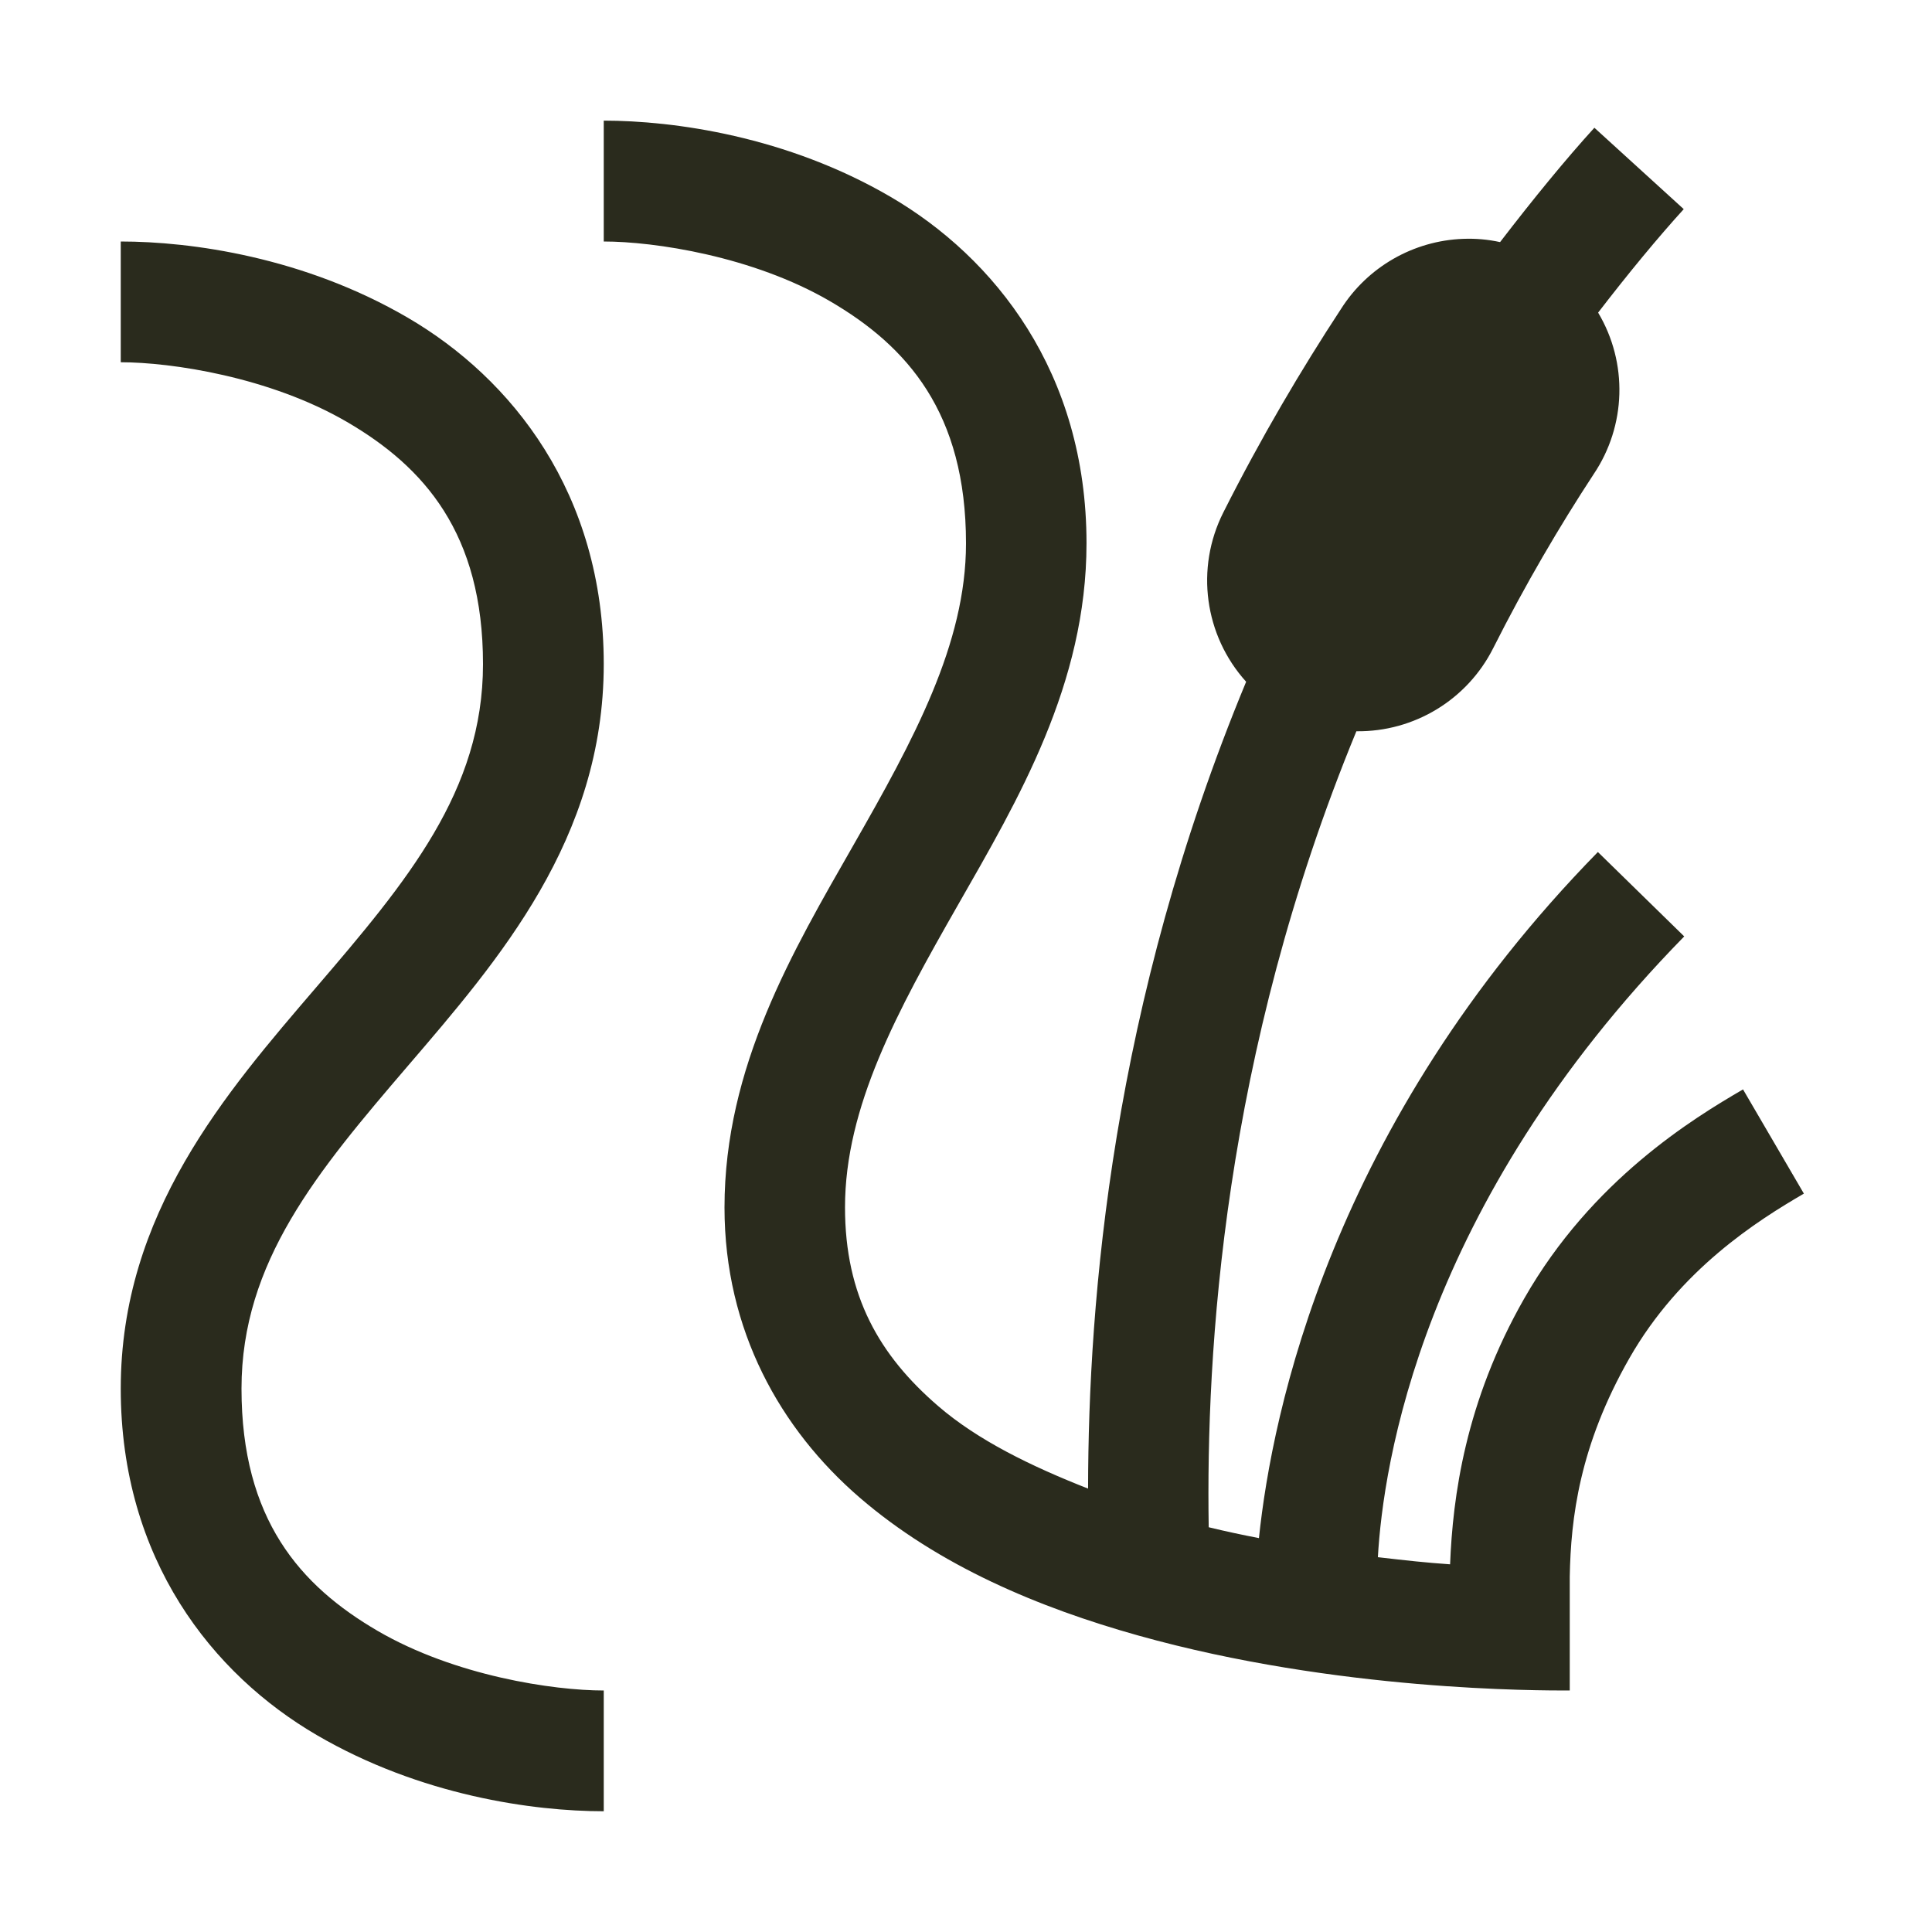
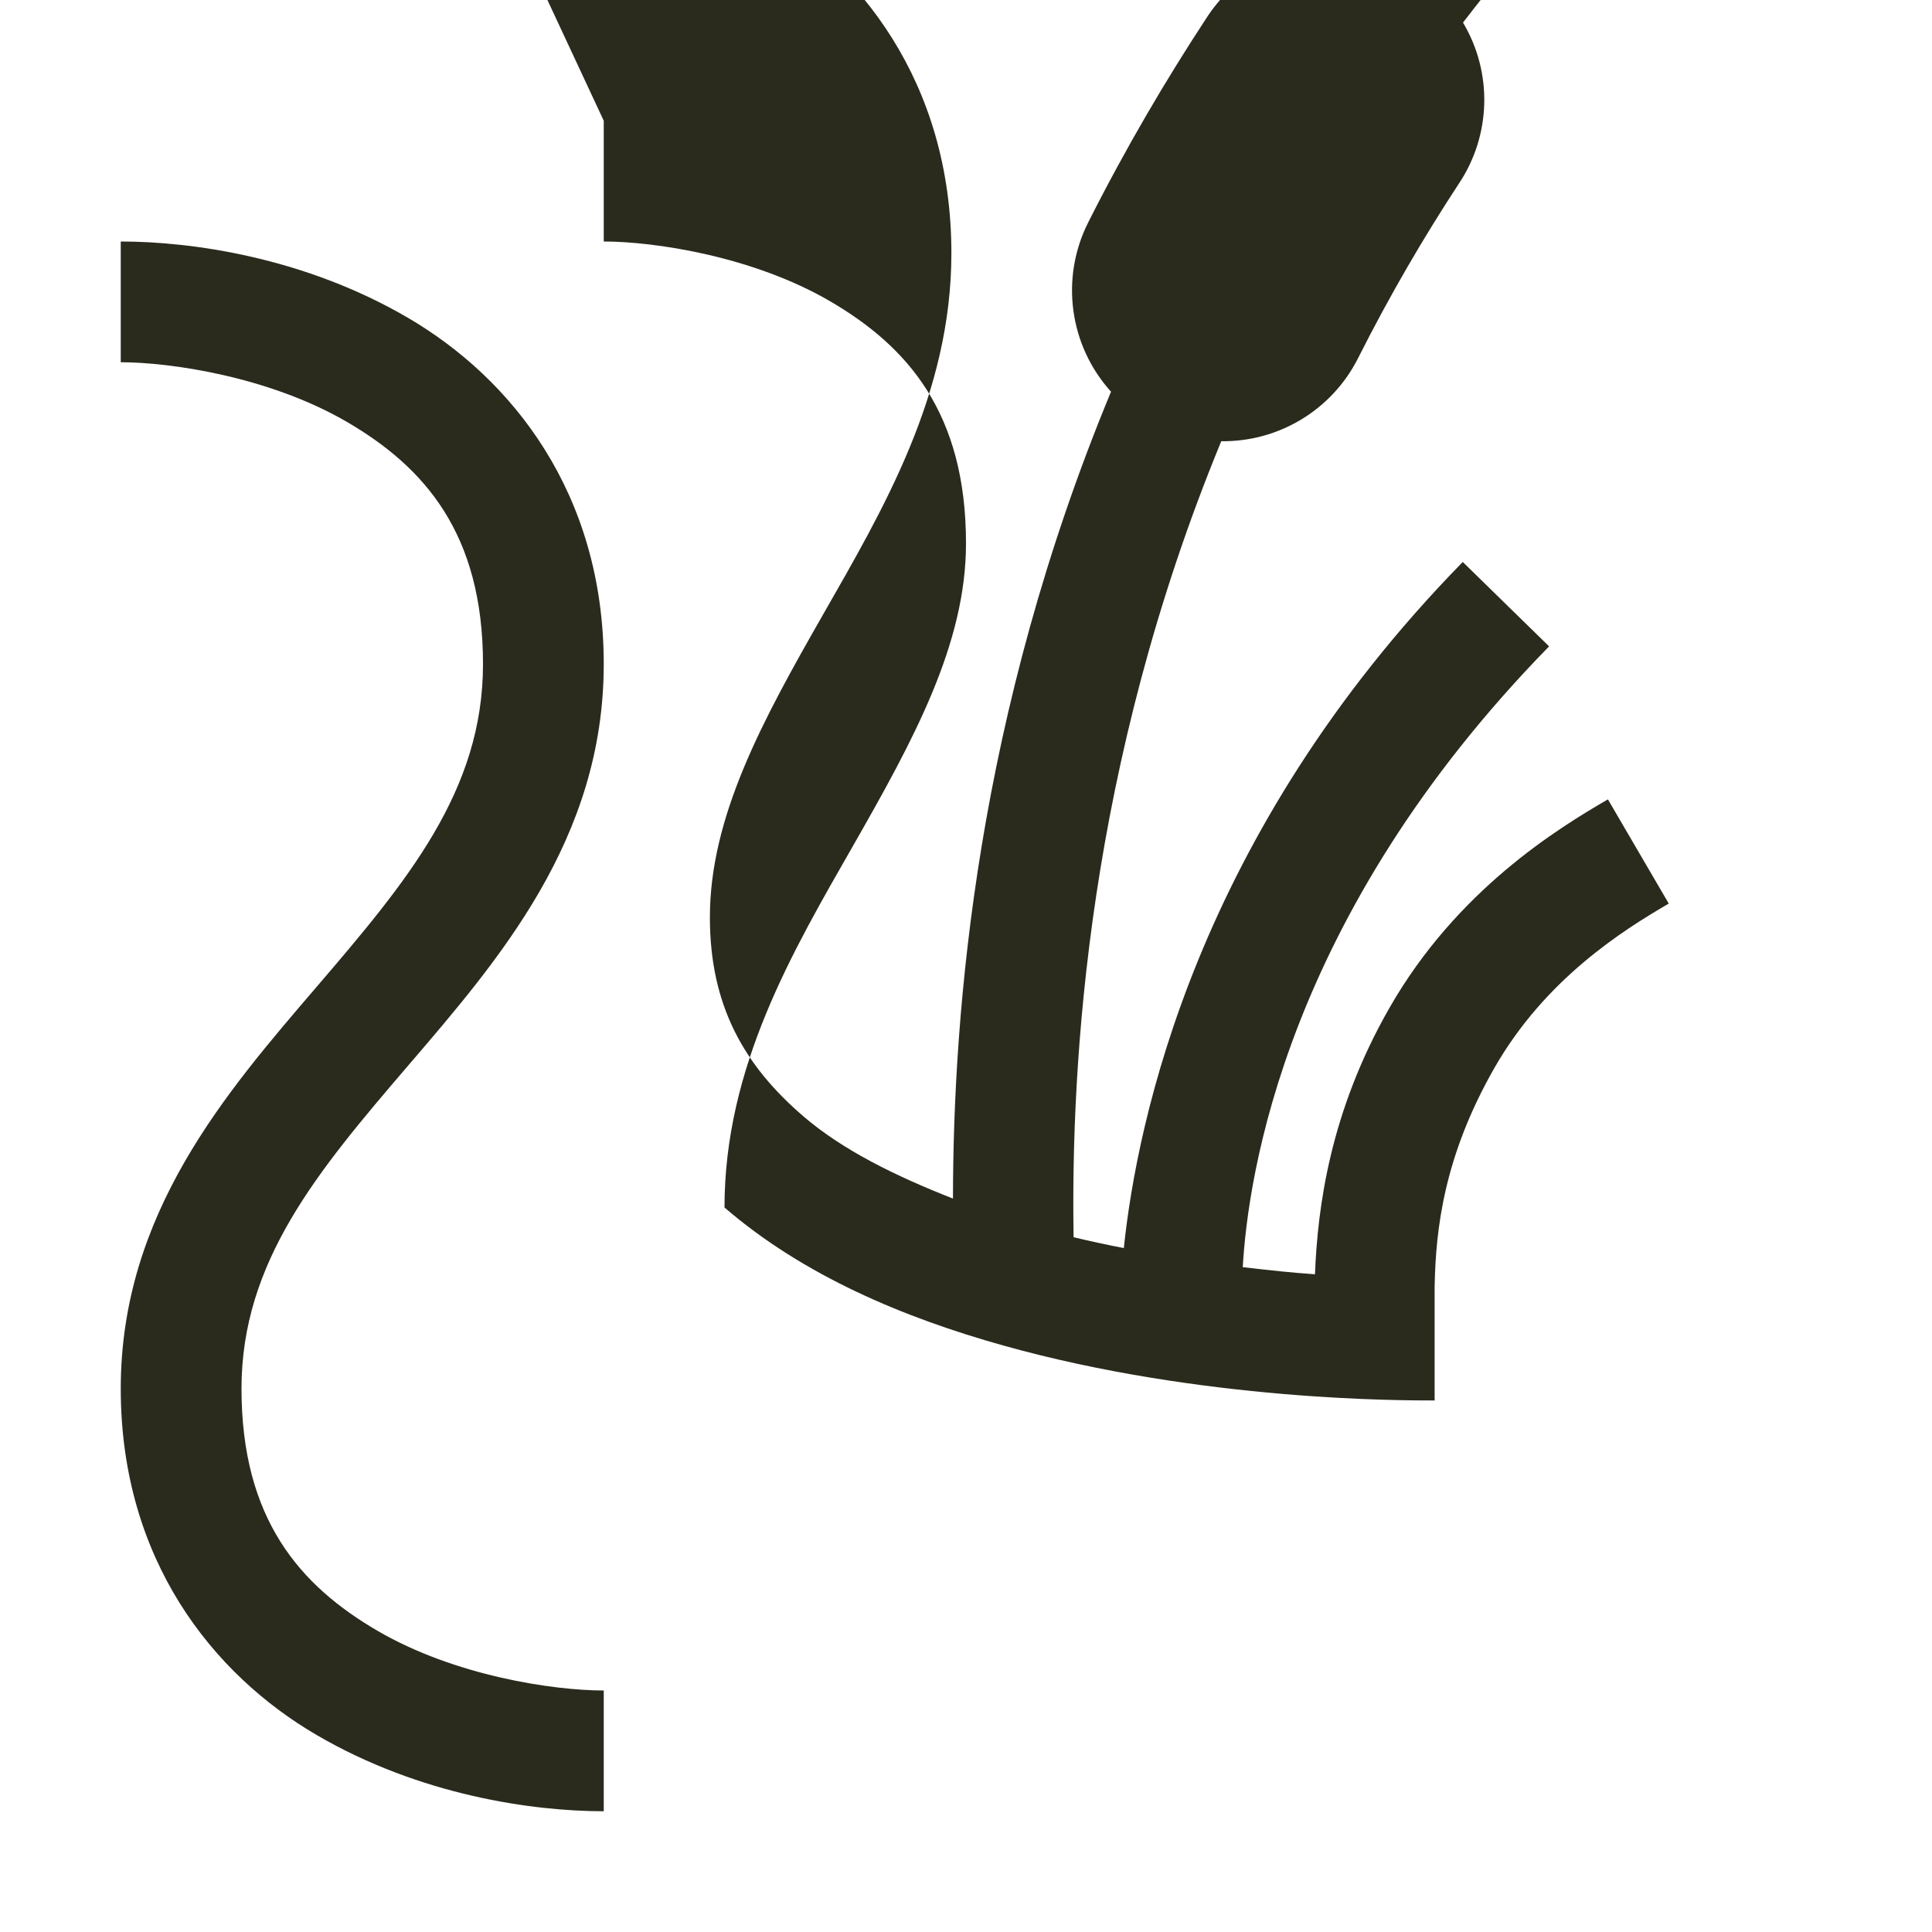
<svg xmlns="http://www.w3.org/2000/svg" version="1.1" width="16" height="16" viewBox="0,0,256,256">
  <g fill="#2A2B1D" fill-rule="nonzero" stroke="none" stroke-width="1" stroke-linecap="butt" stroke-linejoin="miter" stroke-miterlimit="10" stroke-dasharray="" stroke-dashoffset="0" font-family="none" font-weight="none" font-size="none" text-anchor="none" style="mix-blend-mode: normal">
    <g transform="scale(16,16)" fill="#2A2B1D">
-       <path d="M5,1v1c0.417,0 1.233,0.121 1.873,0.494c0.64,0.373 1.127,0.923 1.127,2.006c0,0.833 -0.434,1.627 -0.934,2.502c-0.5,0.875 -1.066,1.831 -1.066,2.998c0,1.018 0.464,1.837 1.119,2.402c0.655,0.565 1.484,0.912 2.309,1.143c1.649,0.462 3.322,0.455 3.572,0.455v-0.943c0.009,-0.482 0.079,-1.082 0.494,-1.809c0.42,-0.736 1.062,-1.14 1.445,-1.363l-0.504,-0.863c-0.409,0.238 -1.251,0.749 -1.811,1.73c-0.491,0.859 -0.593,1.649 -0.615,2.203c-0.202,-0.014 -0.355,-0.031 -0.598,-0.059c0.043,-0.752 0.352,-2.908 2.537,-5.141l-0.715,-0.699c-2.208,2.256 -2.698,4.639 -2.807,5.682c-0.139,-0.027 -0.276,-0.056 -0.416,-0.09c-0.023,-1.444 0.115,-3.905 1.223,-6.592c0.478,0.006 0.918,-0.261 1.133,-0.688c0.266,-0.528 0.55,-1.011 0.832,-1.441c0.27,-0.401 0.285,-0.922 0.037,-1.338c0.253,-0.329 0.497,-0.624 0.709,-0.857l-0.74,-0.674c-0.236,0.259 -0.503,0.585 -0.781,0.947c-0.1,-0.022 -0.202,-0.031 -0.305,-0.027c-0.412,0.015 -0.791,0.232 -1.012,0.58c-0.33,0.503 -0.662,1.065 -0.975,1.686c-0.233,0.462 -0.157,1.019 0.189,1.402c-1.112,2.681 -1.307,5.117 -1.309,6.682c-0.471,-0.185 -0.913,-0.4 -1.242,-0.684c-0.486,-0.419 -0.771,-0.912 -0.771,-1.645c0,-0.833 0.434,-1.627 0.934,-2.502c0.5,-0.875 1.066,-1.831 1.066,-2.998c0,-1.417 -0.763,-2.367 -1.623,-2.869c-0.86,-0.502 -1.794,-0.631 -2.377,-0.631zM1,2v1c0.417,0 1.233,0.121 1.873,0.494c0.64,0.373 1.127,0.923 1.127,2.006c0,1.05 -0.629,1.799 -1.379,2.674c-0.75,0.875 -1.621,1.876 -1.621,3.326c0,1.417 0.763,2.367 1.623,2.869c0.86,0.502 1.794,0.631 2.377,0.631v-1c-0.417,0 -1.233,-0.121 -1.873,-0.494c-0.64,-0.373 -1.127,-0.923 -1.127,-2.006c0,-1.05 0.629,-1.799 1.379,-2.674c0.75,-0.875 1.621,-1.876 1.621,-3.326c0,-1.417 -0.763,-2.367 -1.623,-2.869c-0.86,-0.502 -1.794,-0.631 -2.377,-0.631z" fill="#2A2B1D" />
+       <path d="M5,1v1c0.417,0 1.233,0.121 1.873,0.494c0.64,0.373 1.127,0.923 1.127,2.006c0,0.833 -0.434,1.627 -0.934,2.502c-0.5,0.875 -1.066,1.831 -1.066,2.998c0.655,0.565 1.484,0.912 2.309,1.143c1.649,0.462 3.322,0.455 3.572,0.455v-0.943c0.009,-0.482 0.079,-1.082 0.494,-1.809c0.42,-0.736 1.062,-1.14 1.445,-1.363l-0.504,-0.863c-0.409,0.238 -1.251,0.749 -1.811,1.73c-0.491,0.859 -0.593,1.649 -0.615,2.203c-0.202,-0.014 -0.355,-0.031 -0.598,-0.059c0.043,-0.752 0.352,-2.908 2.537,-5.141l-0.715,-0.699c-2.208,2.256 -2.698,4.639 -2.807,5.682c-0.139,-0.027 -0.276,-0.056 -0.416,-0.09c-0.023,-1.444 0.115,-3.905 1.223,-6.592c0.478,0.006 0.918,-0.261 1.133,-0.688c0.266,-0.528 0.55,-1.011 0.832,-1.441c0.27,-0.401 0.285,-0.922 0.037,-1.338c0.253,-0.329 0.497,-0.624 0.709,-0.857l-0.74,-0.674c-0.236,0.259 -0.503,0.585 -0.781,0.947c-0.1,-0.022 -0.202,-0.031 -0.305,-0.027c-0.412,0.015 -0.791,0.232 -1.012,0.58c-0.33,0.503 -0.662,1.065 -0.975,1.686c-0.233,0.462 -0.157,1.019 0.189,1.402c-1.112,2.681 -1.307,5.117 -1.309,6.682c-0.471,-0.185 -0.913,-0.4 -1.242,-0.684c-0.486,-0.419 -0.771,-0.912 -0.771,-1.645c0,-0.833 0.434,-1.627 0.934,-2.502c0.5,-0.875 1.066,-1.831 1.066,-2.998c0,-1.417 -0.763,-2.367 -1.623,-2.869c-0.86,-0.502 -1.794,-0.631 -2.377,-0.631zM1,2v1c0.417,0 1.233,0.121 1.873,0.494c0.64,0.373 1.127,0.923 1.127,2.006c0,1.05 -0.629,1.799 -1.379,2.674c-0.75,0.875 -1.621,1.876 -1.621,3.326c0,1.417 0.763,2.367 1.623,2.869c0.86,0.502 1.794,0.631 2.377,0.631v-1c-0.417,0 -1.233,-0.121 -1.873,-0.494c-0.64,-0.373 -1.127,-0.923 -1.127,-2.006c0,-1.05 0.629,-1.799 1.379,-2.674c0.75,-0.875 1.621,-1.876 1.621,-3.326c0,-1.417 -0.763,-2.367 -1.623,-2.869c-0.86,-0.502 -1.794,-0.631 -2.377,-0.631z" fill="#2A2B1D" />
    </g>
  </g>
</svg>